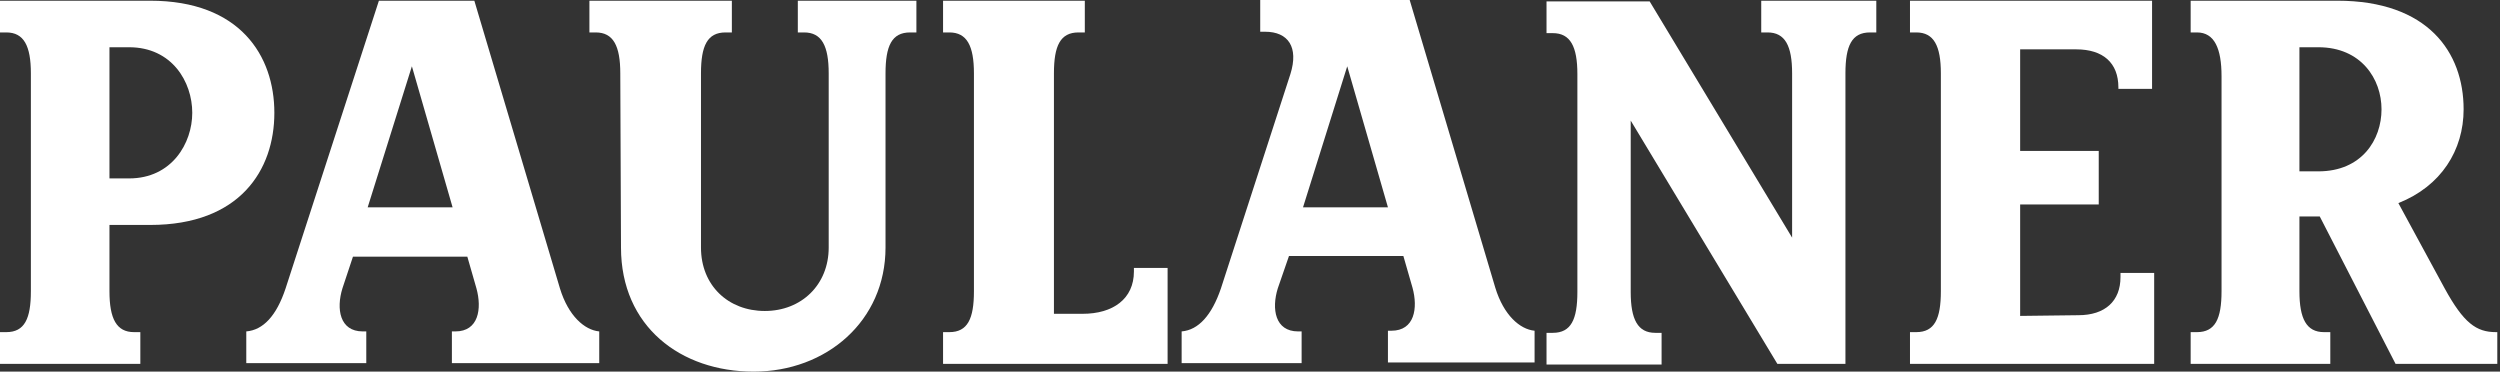
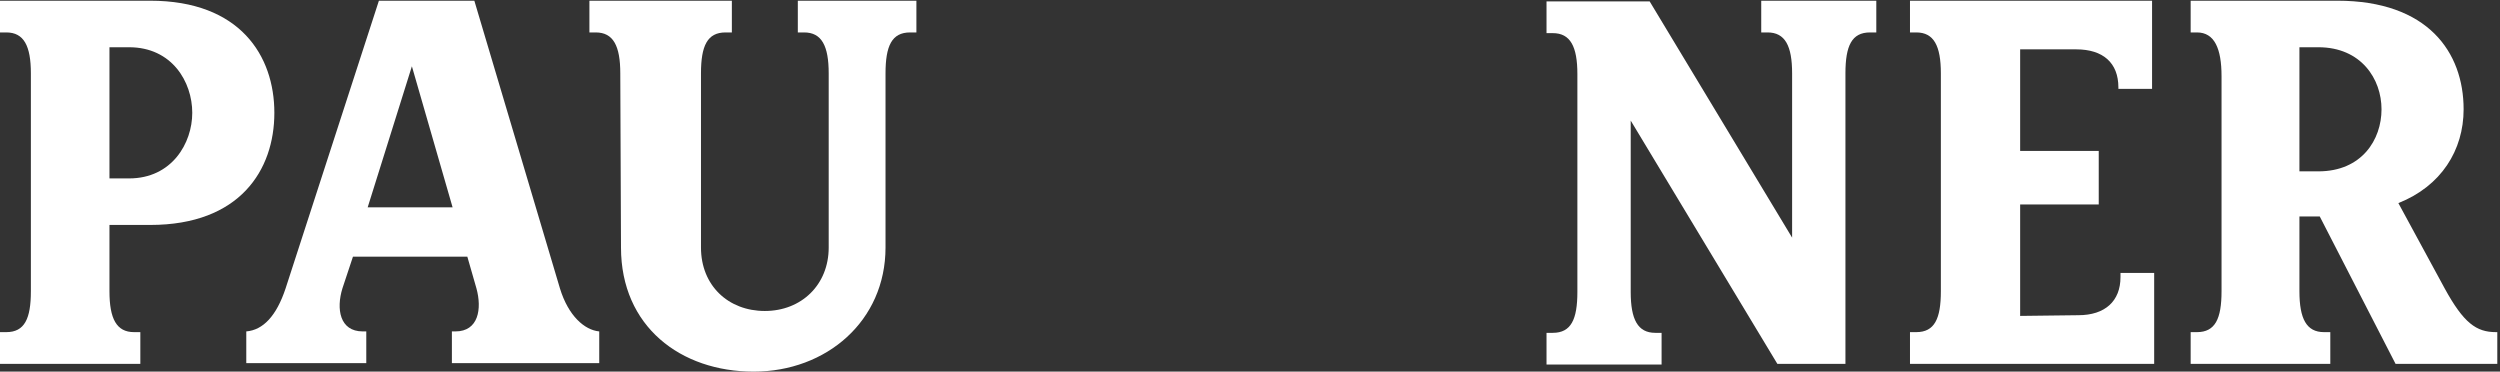
<svg xmlns="http://www.w3.org/2000/svg" width="148" height="22" viewBox="0 0 148 22" fill="none">
  <rect x="0" y="0" width="148" height="22" fill="#333333" stroke="none" />
  <path d="M20.271 17.074C19.898 18.285 20.105 19.62 21.476 19.62H21.684V21.499H14.58V19.62C15.577 19.537 16.367 18.702 16.907 17.074L22.431 0.042H28.081L33.149 17.074C33.647 18.702 34.603 19.537 35.475 19.62V21.499H26.752V19.62H26.959C28.33 19.62 28.538 18.285 28.206 17.074L27.666 15.195H20.895L20.271 17.074ZM24.384 3.924L21.767 12.273H26.793L24.384 3.924Z" fill="white" />
-   <path fill-rule="evenodd" clip-rule="evenodd" d="M75.644 17.074C75.27 18.285 75.478 19.62 76.849 19.62H77.056V21.499H69.953V19.62C70.95 19.537 71.739 18.66 72.279 17.074L76.392 4.383C76.89 2.797 76.267 1.879 74.896 1.879H74.605V0H83.453L88.521 17.032C89.02 18.66 89.975 19.495 90.847 19.579V21.457H82.166V19.579H82.373C83.744 19.579 83.952 18.243 83.62 17.032L83.079 15.154H76.308L75.644 17.074ZM79.756 3.924L77.139 12.273H82.166L79.756 3.924Z" fill="white" />
-   <path fill-rule="evenodd" clip-rule="evenodd" d="M55.829 19.662H56.203C57.283 19.662 57.657 18.869 57.657 17.241V4.342C57.657 2.713 57.242 1.92 56.203 1.92H55.829V0.042H64.221V1.92H63.847C62.767 1.92 62.393 2.713 62.393 4.342V18.577H64.096C65.882 18.577 67.128 17.7 67.128 16.072V15.863H69.122V21.541H55.829V19.662Z" fill="white" />
  <path fill-rule="evenodd" clip-rule="evenodd" d="M123.041 18.66C124.619 18.66 125.533 17.825 125.533 16.406V16.156H127.527V21.541H113.071V19.662H113.445C114.525 19.662 114.899 18.869 114.899 17.241V4.342C114.899 2.713 114.484 1.92 113.445 1.92H113.071V0.042H127.402V5.26H125.409V5.176C125.409 3.715 124.495 2.922 122.916 2.922H119.593V8.934H124.245V12.106H119.593V18.702L123.041 18.66Z" fill="white" />
  <path fill-rule="evenodd" clip-rule="evenodd" d="M36.721 4.342C36.721 2.713 36.306 1.92 35.267 1.92H34.893V0.042H43.326V1.92H42.952C41.872 1.92 41.498 2.713 41.498 4.342V14.653C41.498 16.907 43.118 18.41 45.278 18.41C47.438 18.41 49.059 16.865 49.059 14.653V4.342C49.059 2.713 48.643 1.92 47.605 1.92H47.231V0.042H54.251V1.92H53.877C52.797 1.92 52.423 2.713 52.423 4.342V14.653C52.423 18.994 48.934 22 44.614 22C40.294 22 36.763 19.328 36.763 14.653L36.721 4.342Z" fill="white" />
  <path fill-rule="evenodd" clip-rule="evenodd" d="M6.48 10.562H7.643C10.177 10.562 11.382 8.474 11.382 6.679C11.382 4.843 10.177 2.797 7.643 2.797H6.48V10.562ZM7.934 19.662H8.308V21.541H0V19.662H0.374C1.454 19.662 1.828 18.869 1.828 17.241V4.342C1.828 2.713 1.412 1.92 0.374 1.92H0V0.042H8.89C14.207 0.042 16.242 3.298 16.242 6.679C16.242 10.061 14.207 13.317 8.89 13.317H6.48V17.241C6.48 18.869 6.896 19.662 7.934 19.662V19.662Z" fill="white" />
  <path fill-rule="evenodd" clip-rule="evenodd" d="M138.369 0.042C143.728 0.042 145.846 3.089 145.846 6.471C145.846 8.892 144.517 11.021 141.983 12.023L144.725 17.074C145.846 19.119 146.594 19.662 147.757 19.662H147.84V21.541H141.817L137.33 12.816H136.126V17.241C136.126 18.869 136.541 19.662 137.58 19.662H137.954V21.541H129.687V19.662H130.061C131.141 19.662 131.515 18.869 131.515 17.241V4.509C131.515 2.88 131.099 1.92 130.061 1.92H129.687V0.042H138.369ZM137.247 10.144C139.823 10.144 140.986 8.266 140.986 6.471C140.986 4.676 139.781 2.797 137.247 2.797H136.126V10.144H137.247Z" fill="white" />
  <path d="M106.093 14.068V4.342C106.093 2.713 105.677 1.92 104.639 1.92H104.265V0.042H111.077V1.92H110.703C109.623 1.92 109.25 2.713 109.25 4.342V21.541H105.22L96.538 7.139V17.283C96.538 18.911 96.954 19.704 97.992 19.704H98.366V21.582H91.554V19.704H91.927C93.007 19.704 93.381 18.911 93.381 17.283V4.383C93.381 2.755 92.966 1.962 91.927 1.962H91.554V0.083H97.66L106.093 14.068Z" fill="white" />
</svg>